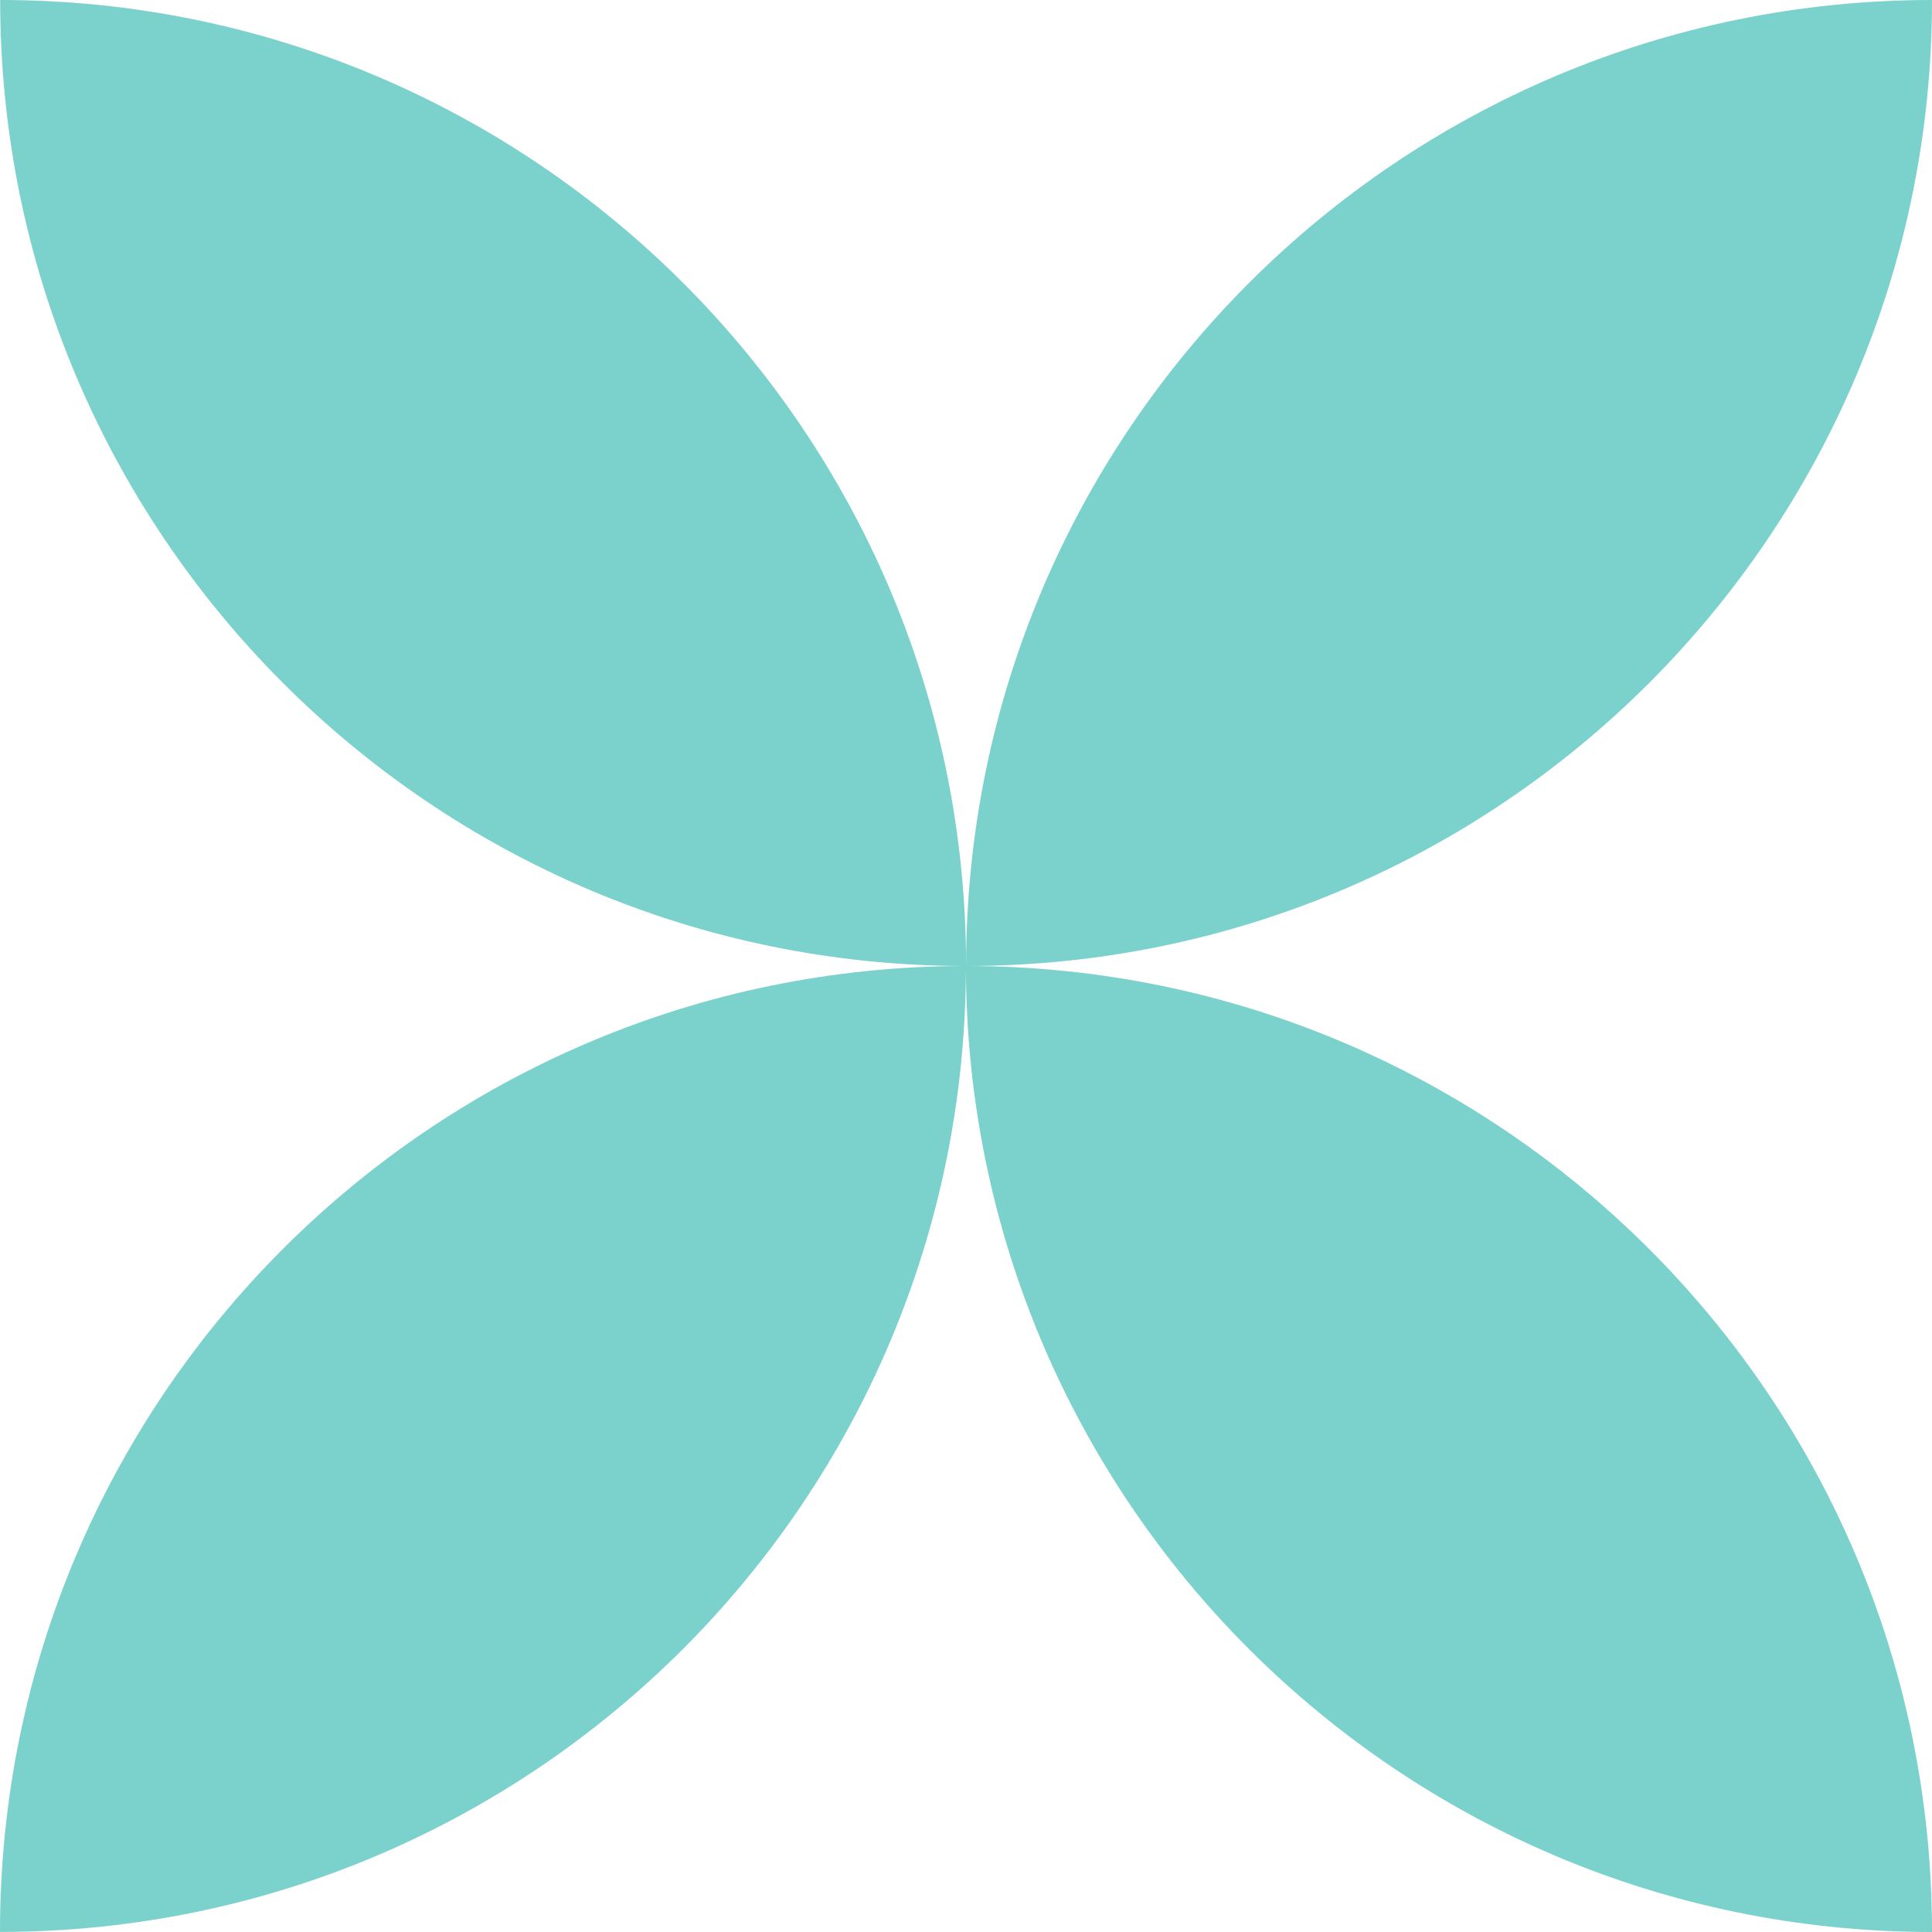
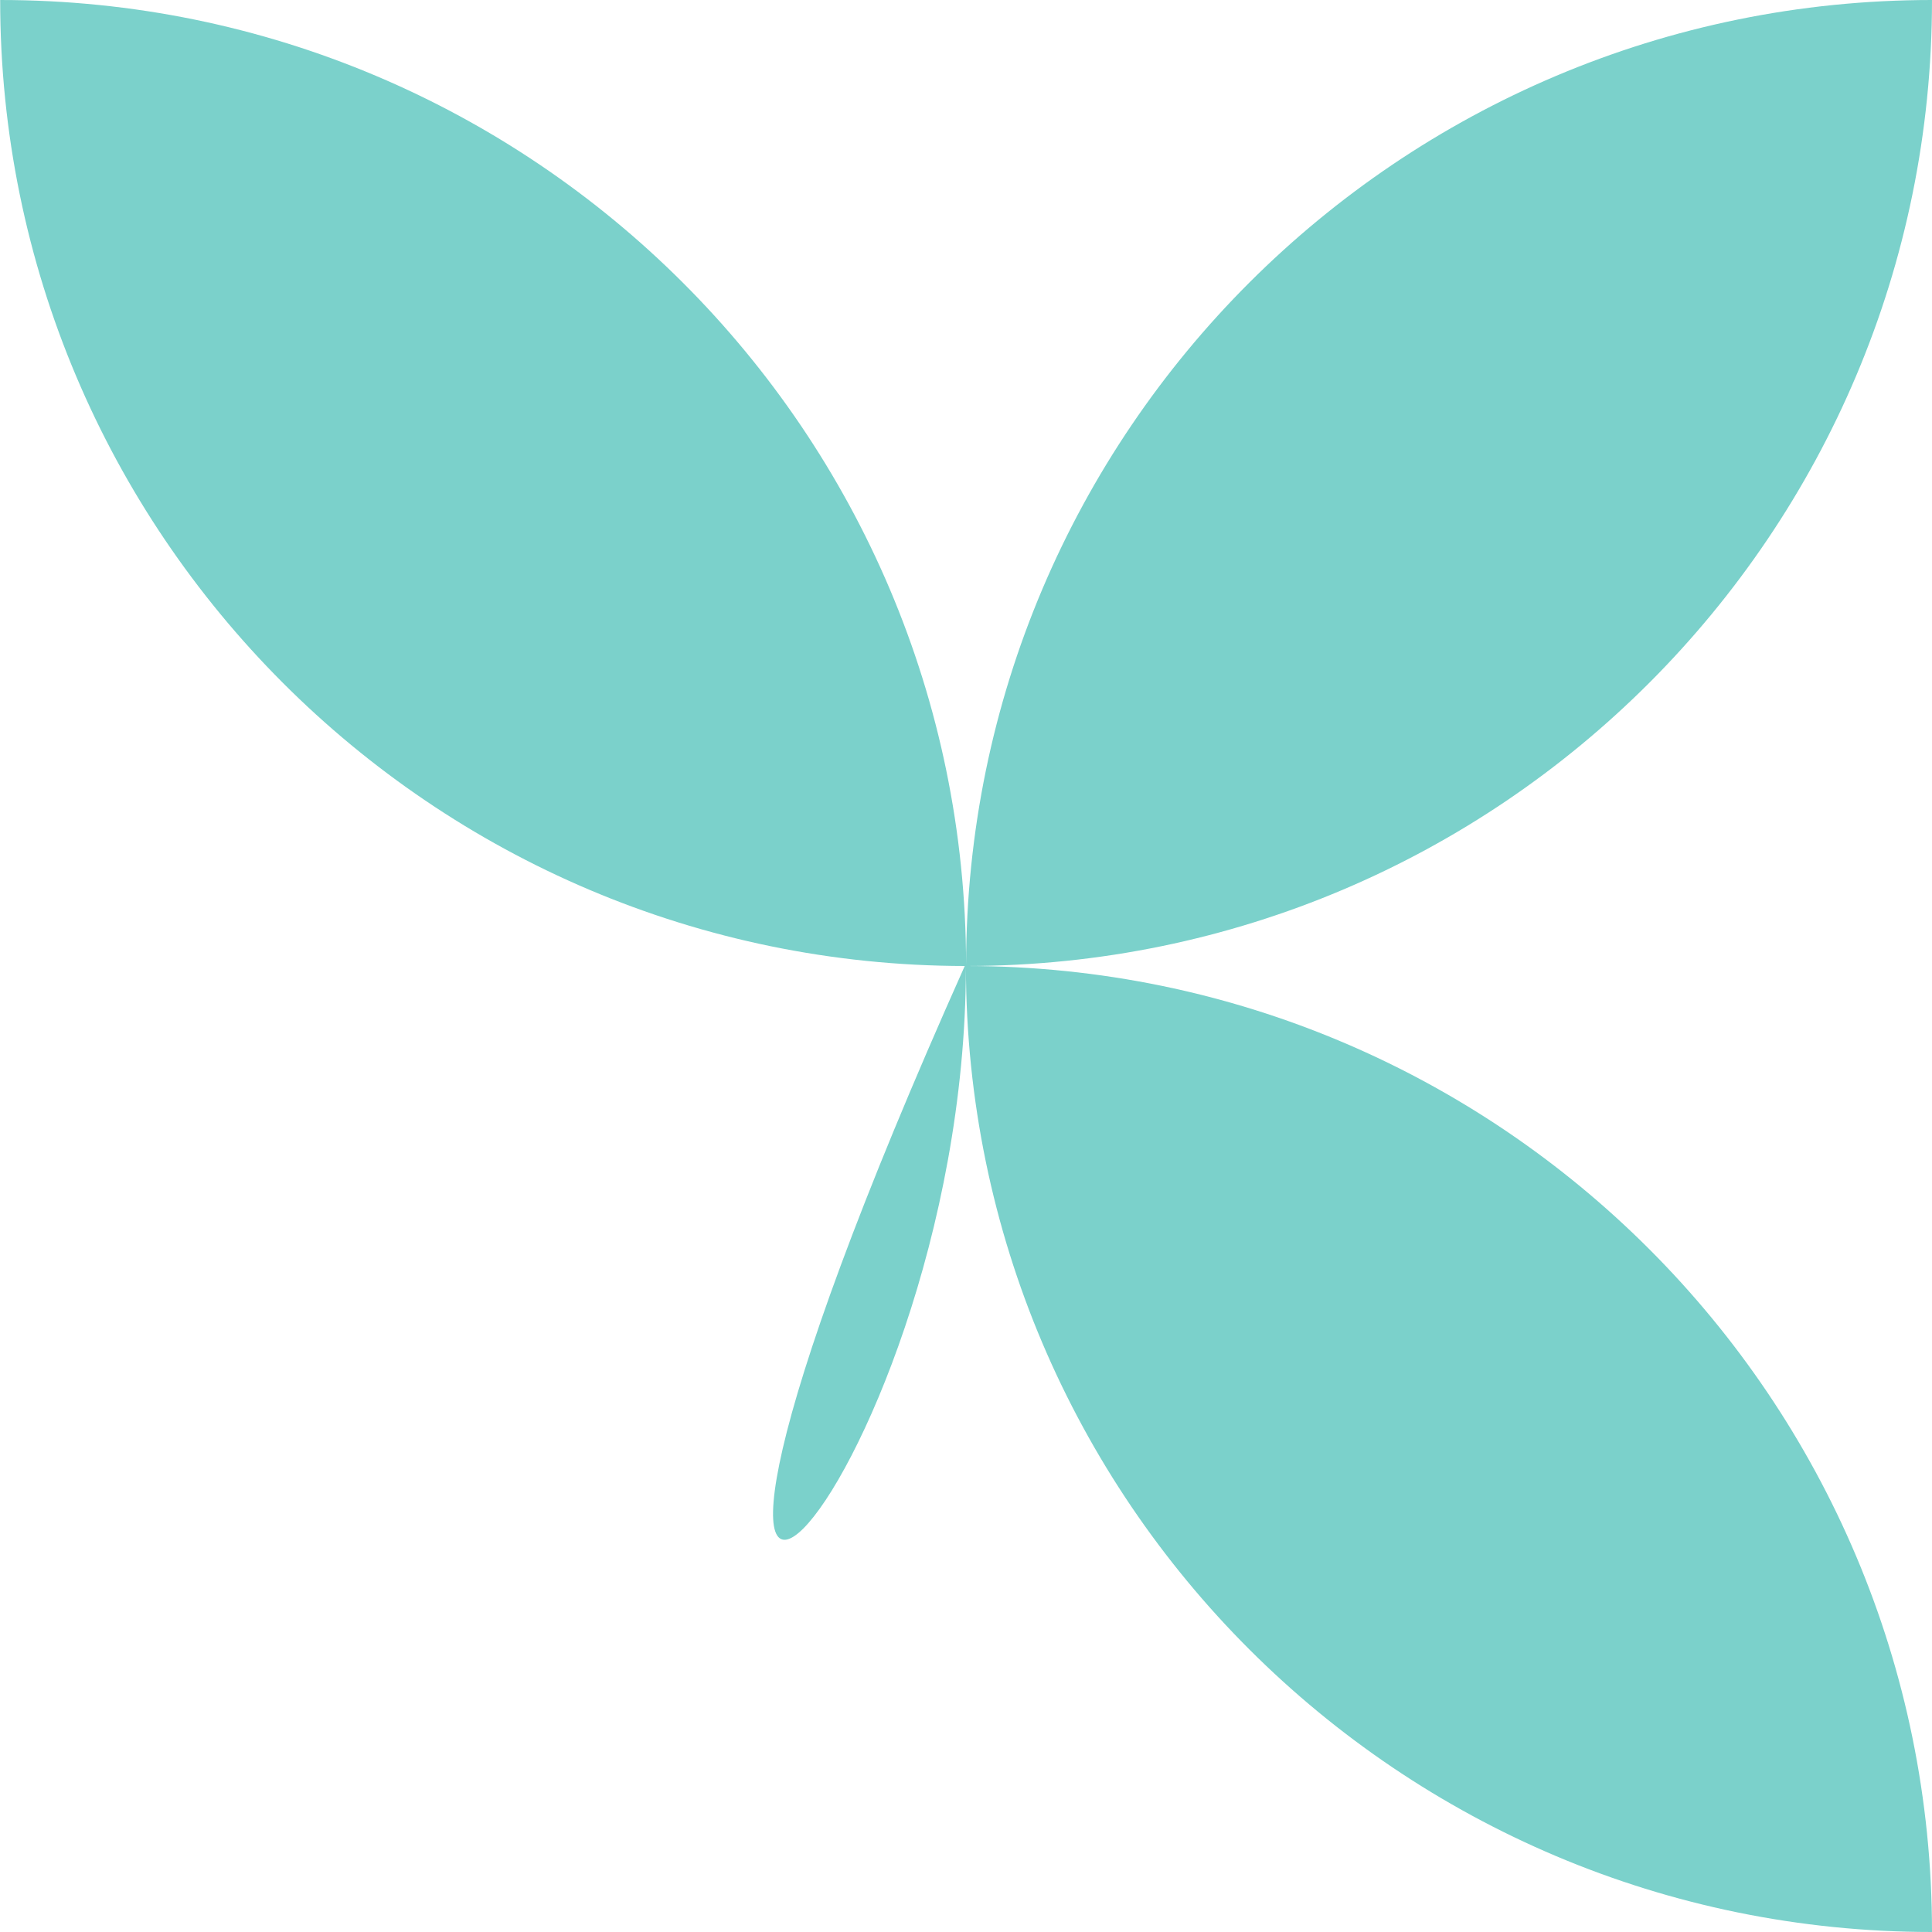
<svg xmlns="http://www.w3.org/2000/svg" width="23" height="23" viewBox="0 0 23 23" fill="none">
-   <path d="M11.485 11.5C5.141 11.508 1.61213e-06 16.653 2.16691e-06 22.999C6.346 22.999 11.491 17.858 11.499 11.514C11.509 17.859 16.654 23 23 23C23 16.654 17.859 11.508 11.515 11.5C17.859 11.492 23 6.346 23 -5.96046e-07C16.654 -4.12845e-08 11.509 5.141 11.501 11.485C11.493 5.141 6.347 8.59775e-07 0.002 1.41454e-06C0.002 6.346 5.142 11.492 11.486 11.5L11.485 11.5Z" fill="#7BD1CB" />
+   <path d="M11.485 11.5C6.346 22.999 11.491 17.858 11.499 11.514C11.509 17.859 16.654 23 23 23C23 16.654 17.859 11.508 11.515 11.5C17.859 11.492 23 6.346 23 -5.96046e-07C16.654 -4.12845e-08 11.509 5.141 11.501 11.485C11.493 5.141 6.347 8.59775e-07 0.002 1.41454e-06C0.002 6.346 5.142 11.492 11.486 11.5L11.485 11.5Z" fill="#7BD1CB" />
</svg>